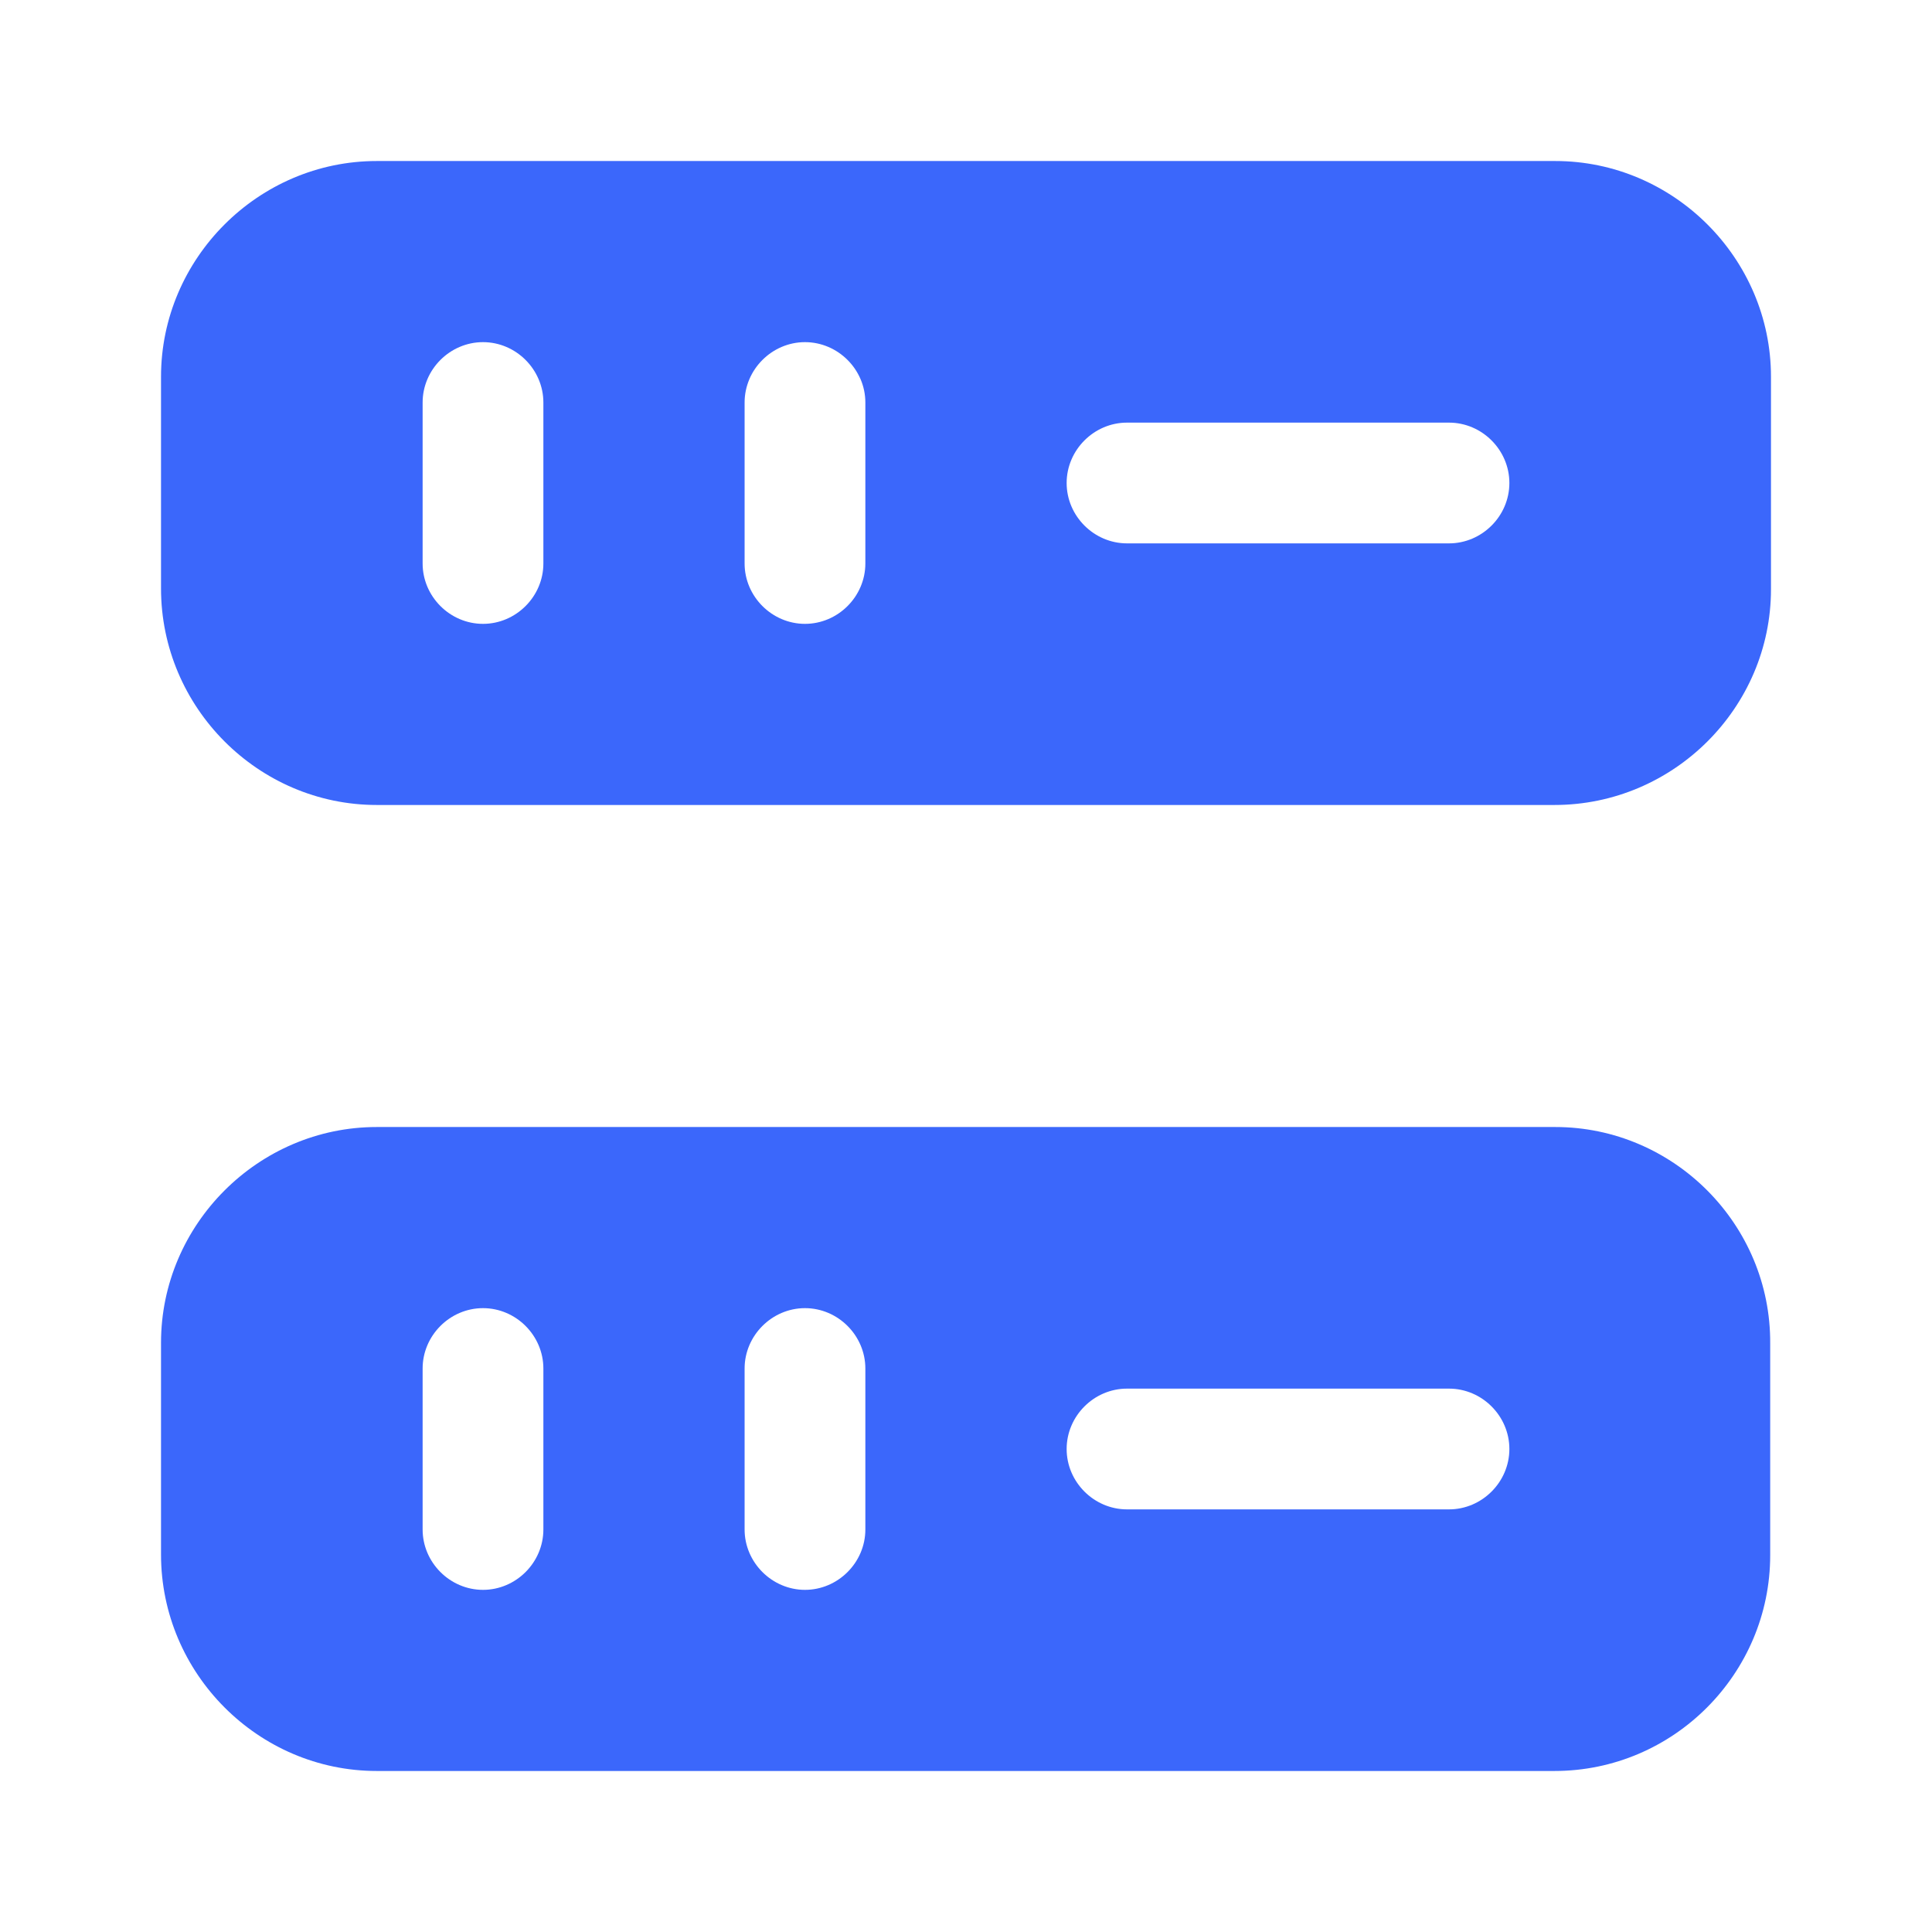
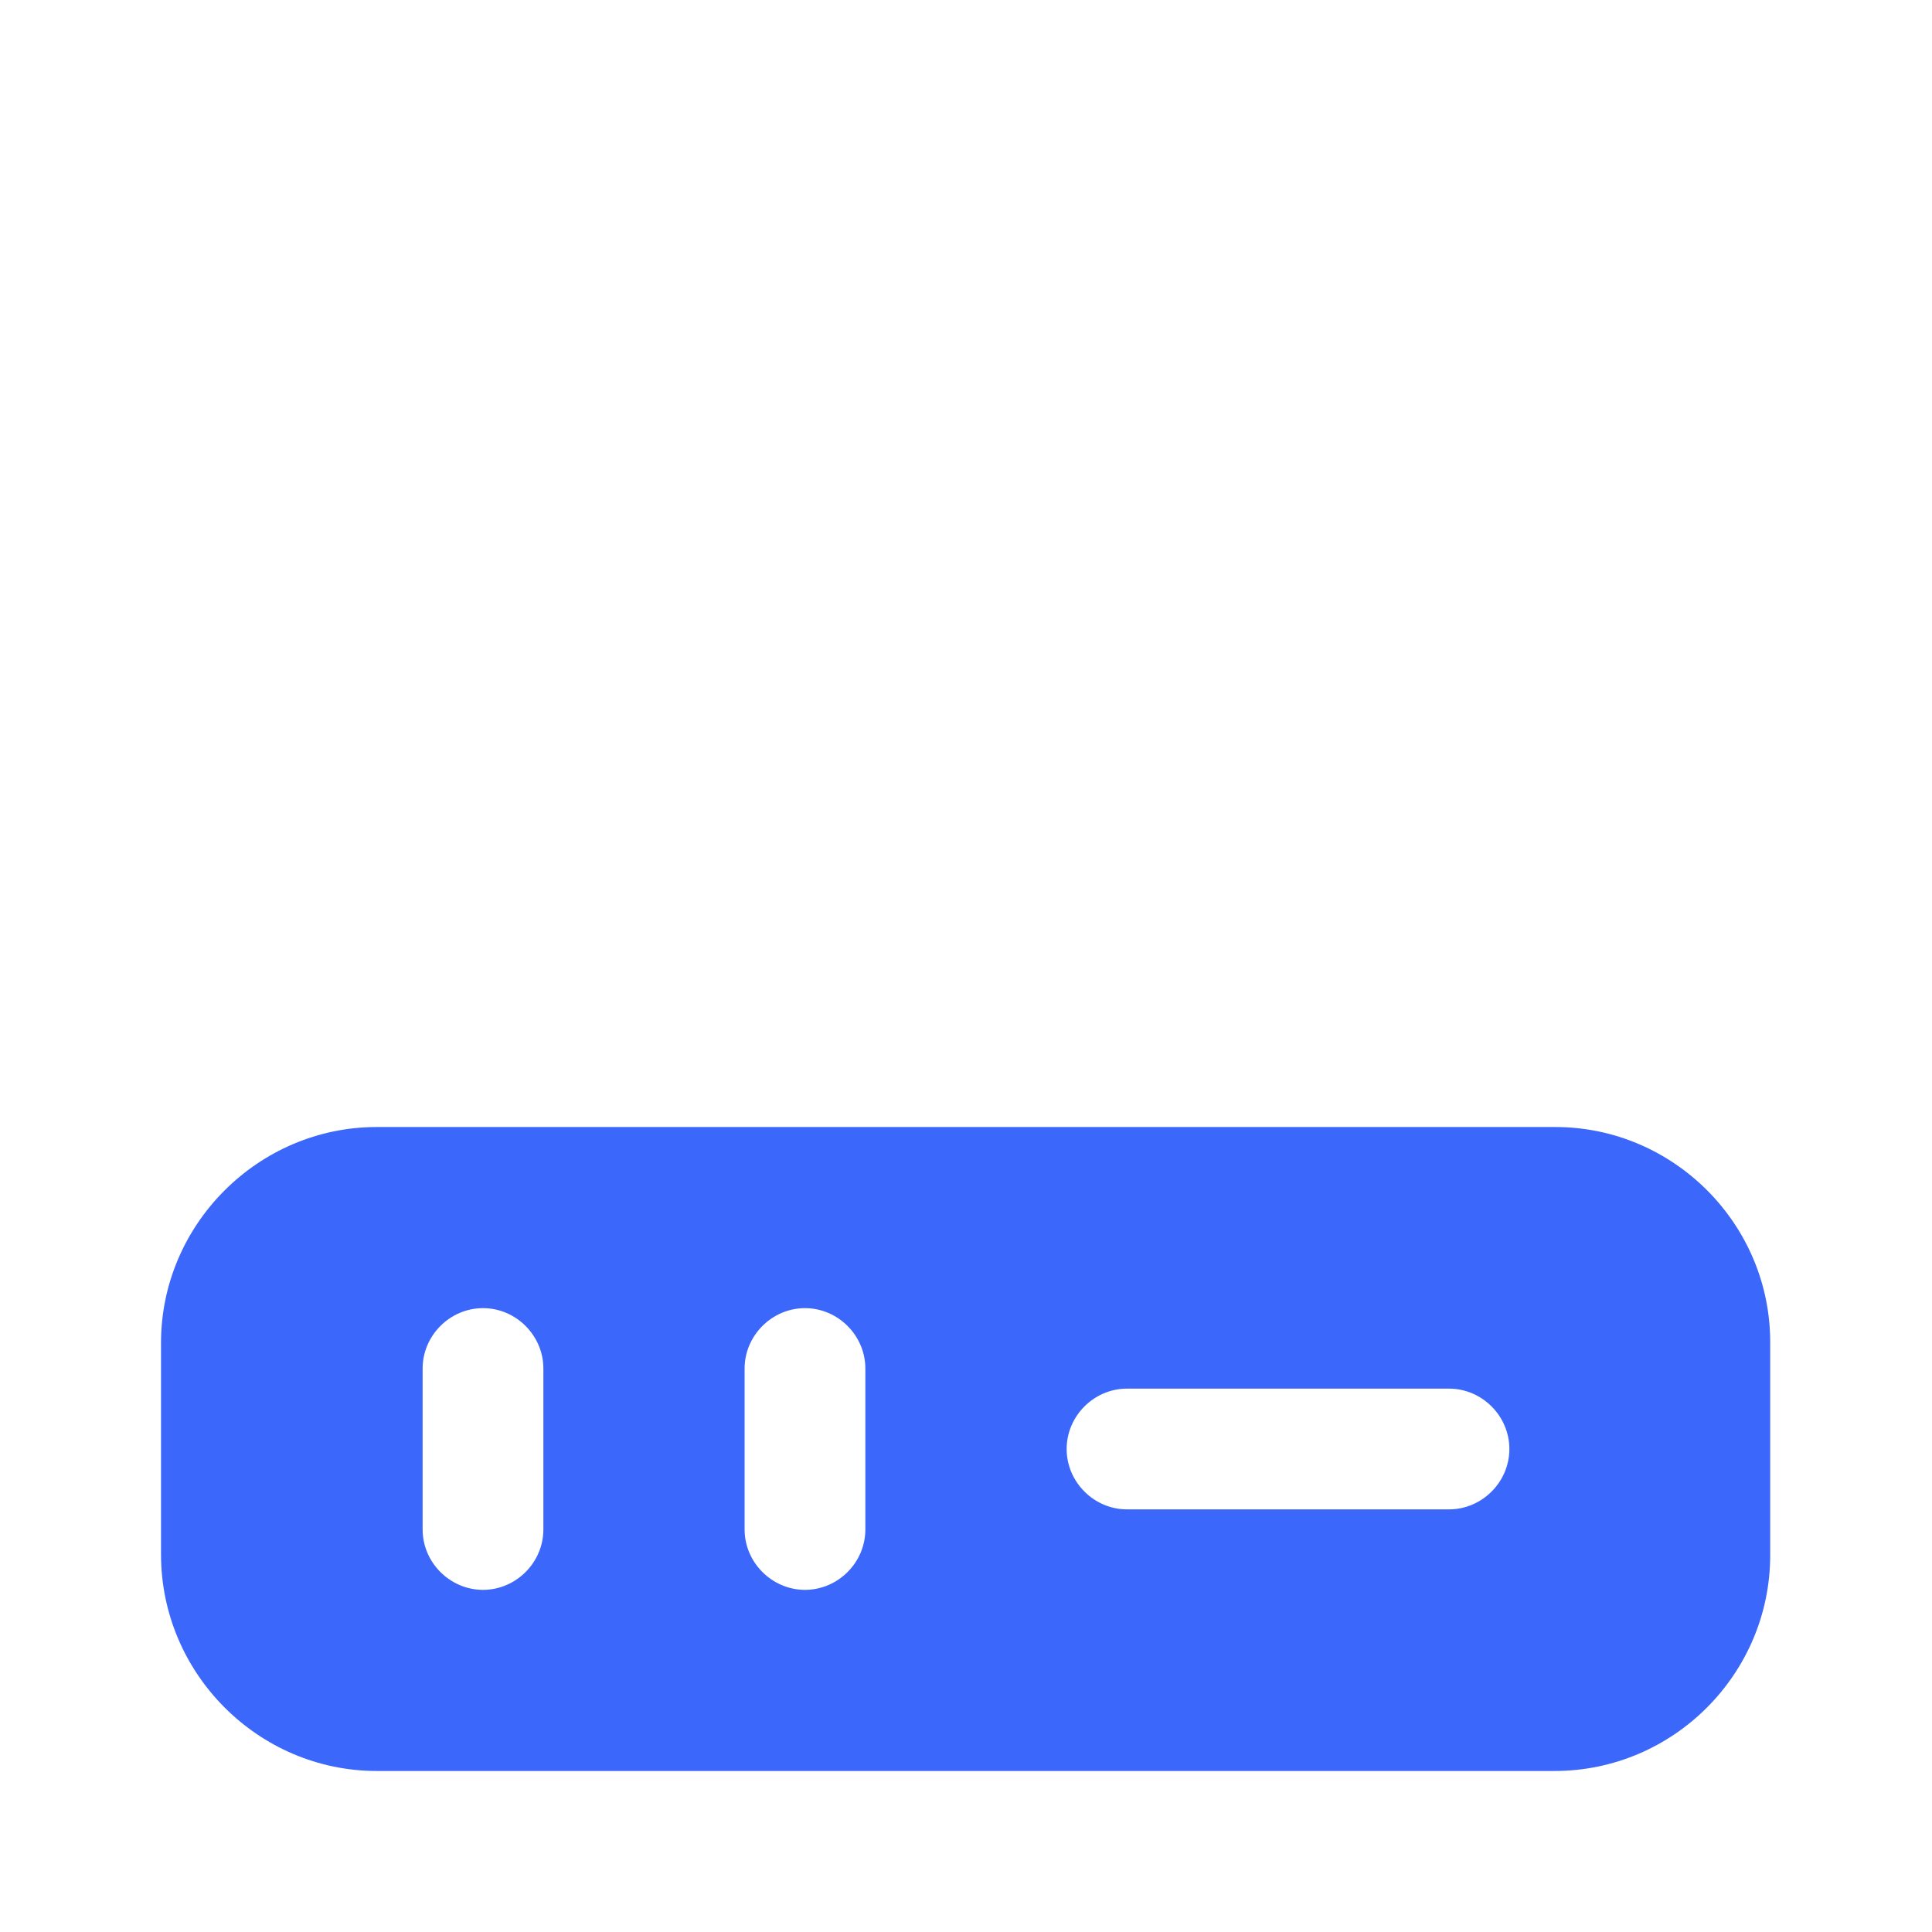
<svg xmlns="http://www.w3.org/2000/svg" width="32" height="32" viewBox="0 0 32 32" fill="none">
  <g id="driver">
    <g id="vuesax/bold/driver">
      <g id="driver_2">
-         <path id="Vector" d="M25.76 2.667H6.24C4.28 2.667 2.667 4.28 2.667 6.24V9.747C2.667 11.72 4.28 13.333 6.24 13.333H25.747C27.72 13.333 29.333 11.72 29.333 9.76V6.24C29.333 4.28 27.72 2.667 25.76 2.667ZM9 9.333C9 9.88 8.547 10.333 8 10.333C7.453 10.333 7 9.88 7 9.333V6.667C7 6.12 7.453 5.667 8 5.667C8.547 5.667 9 6.12 9 6.667V9.333ZM14.333 9.333C14.333 9.88 13.88 10.333 13.333 10.333C12.787 10.333 12.333 9.88 12.333 9.333V6.667C12.333 6.12 12.787 5.667 13.333 5.667C13.88 5.667 14.333 6.12 14.333 6.667V9.333ZM24 9H18.667C18.12 9 17.667 8.547 17.667 8C17.667 7.453 18.12 7 18.667 7H24C24.547 7 25 7.453 25 8C25 8.547 24.547 9 24 9Z" fill="#3B67FB" />
        <path id="Vector_2" d="M25.76 18.667H6.24C4.28 18.667 2.667 20.28 2.667 22.24V25.747C2.667 27.72 4.28 29.333 6.24 29.333H25.747C27.72 29.333 29.32 27.72 29.32 25.76V22.253C29.333 20.28 27.72 18.667 25.76 18.667ZM9 25.333C9 25.88 8.547 26.333 8 26.333C7.453 26.333 7 25.88 7 25.333V22.667C7 22.12 7.453 21.667 8 21.667C8.547 21.667 9 22.12 9 22.667V25.333ZM14.333 25.333C14.333 25.88 13.88 26.333 13.333 26.333C12.787 26.333 12.333 25.88 12.333 25.333V22.667C12.333 22.12 12.787 21.667 13.333 21.667C13.88 21.667 14.333 22.12 14.333 22.667V25.333ZM24 25H18.667C18.12 25 17.667 24.547 17.667 24C17.667 23.453 18.12 23 18.667 23H24C24.547 23 25 23.453 25 24C25 24.547 24.547 25 24 25Z" fill="#3B67FB" />
      </g>
    </g>
  </g>
</svg>